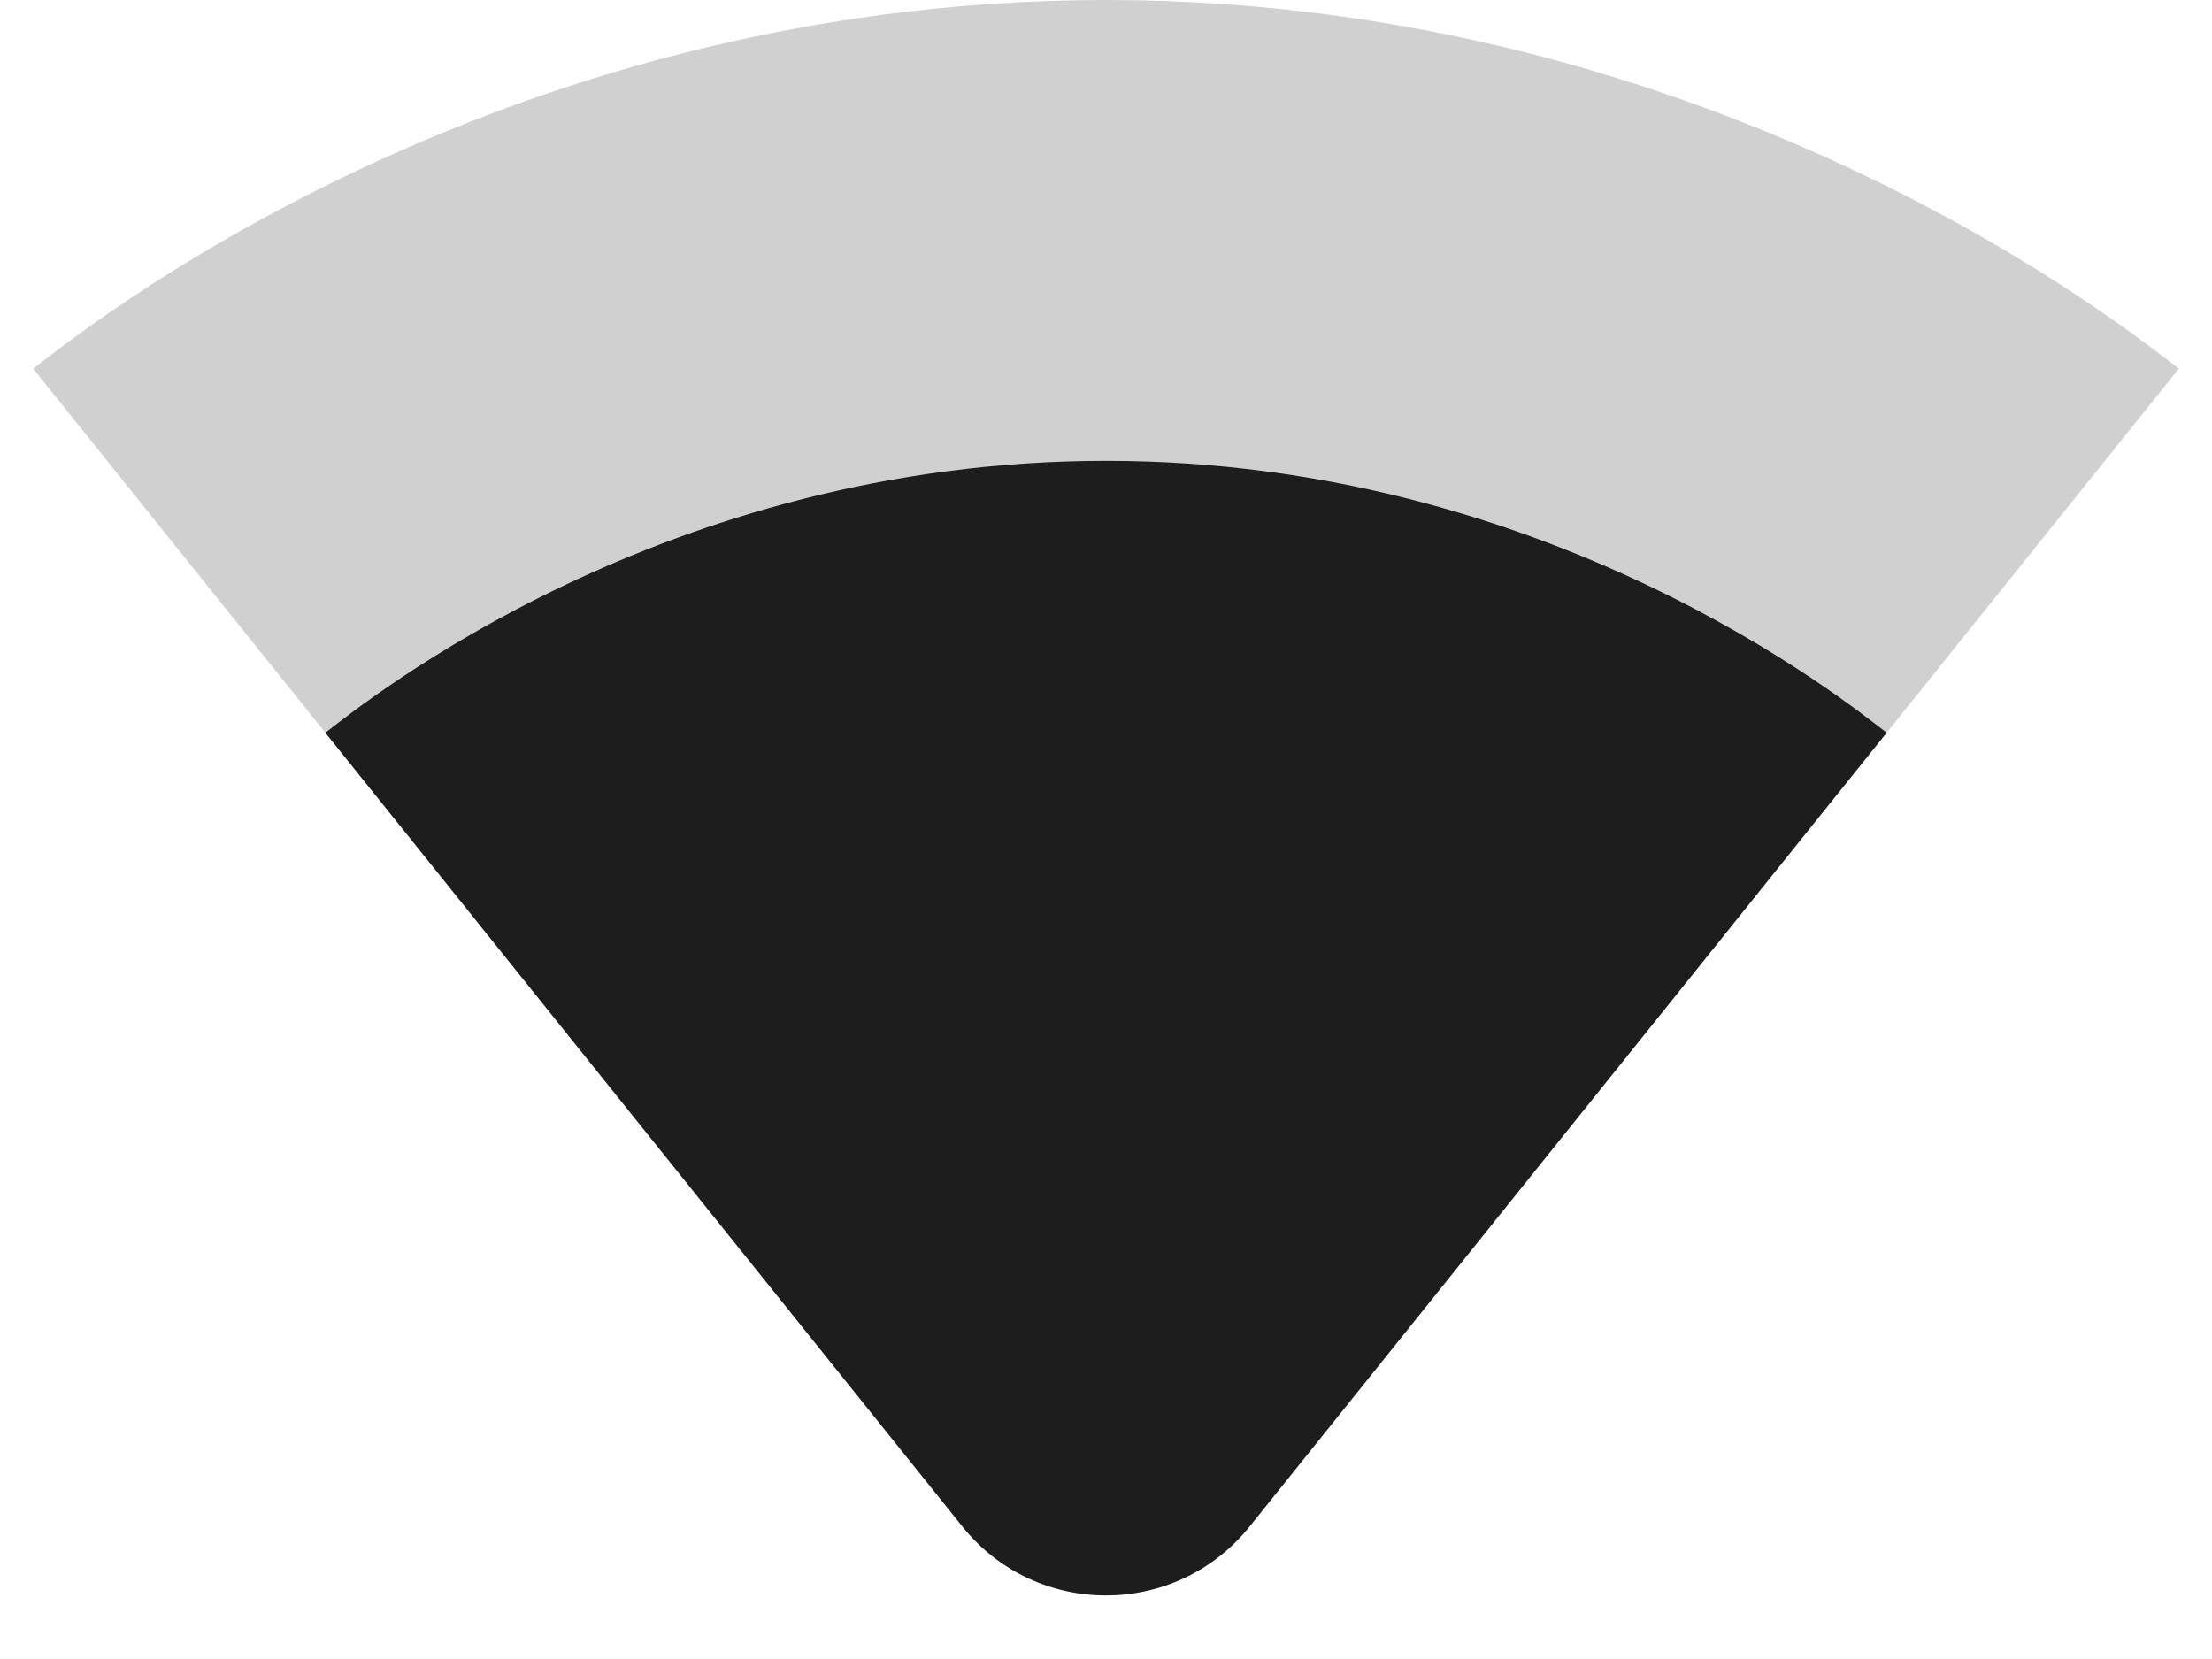
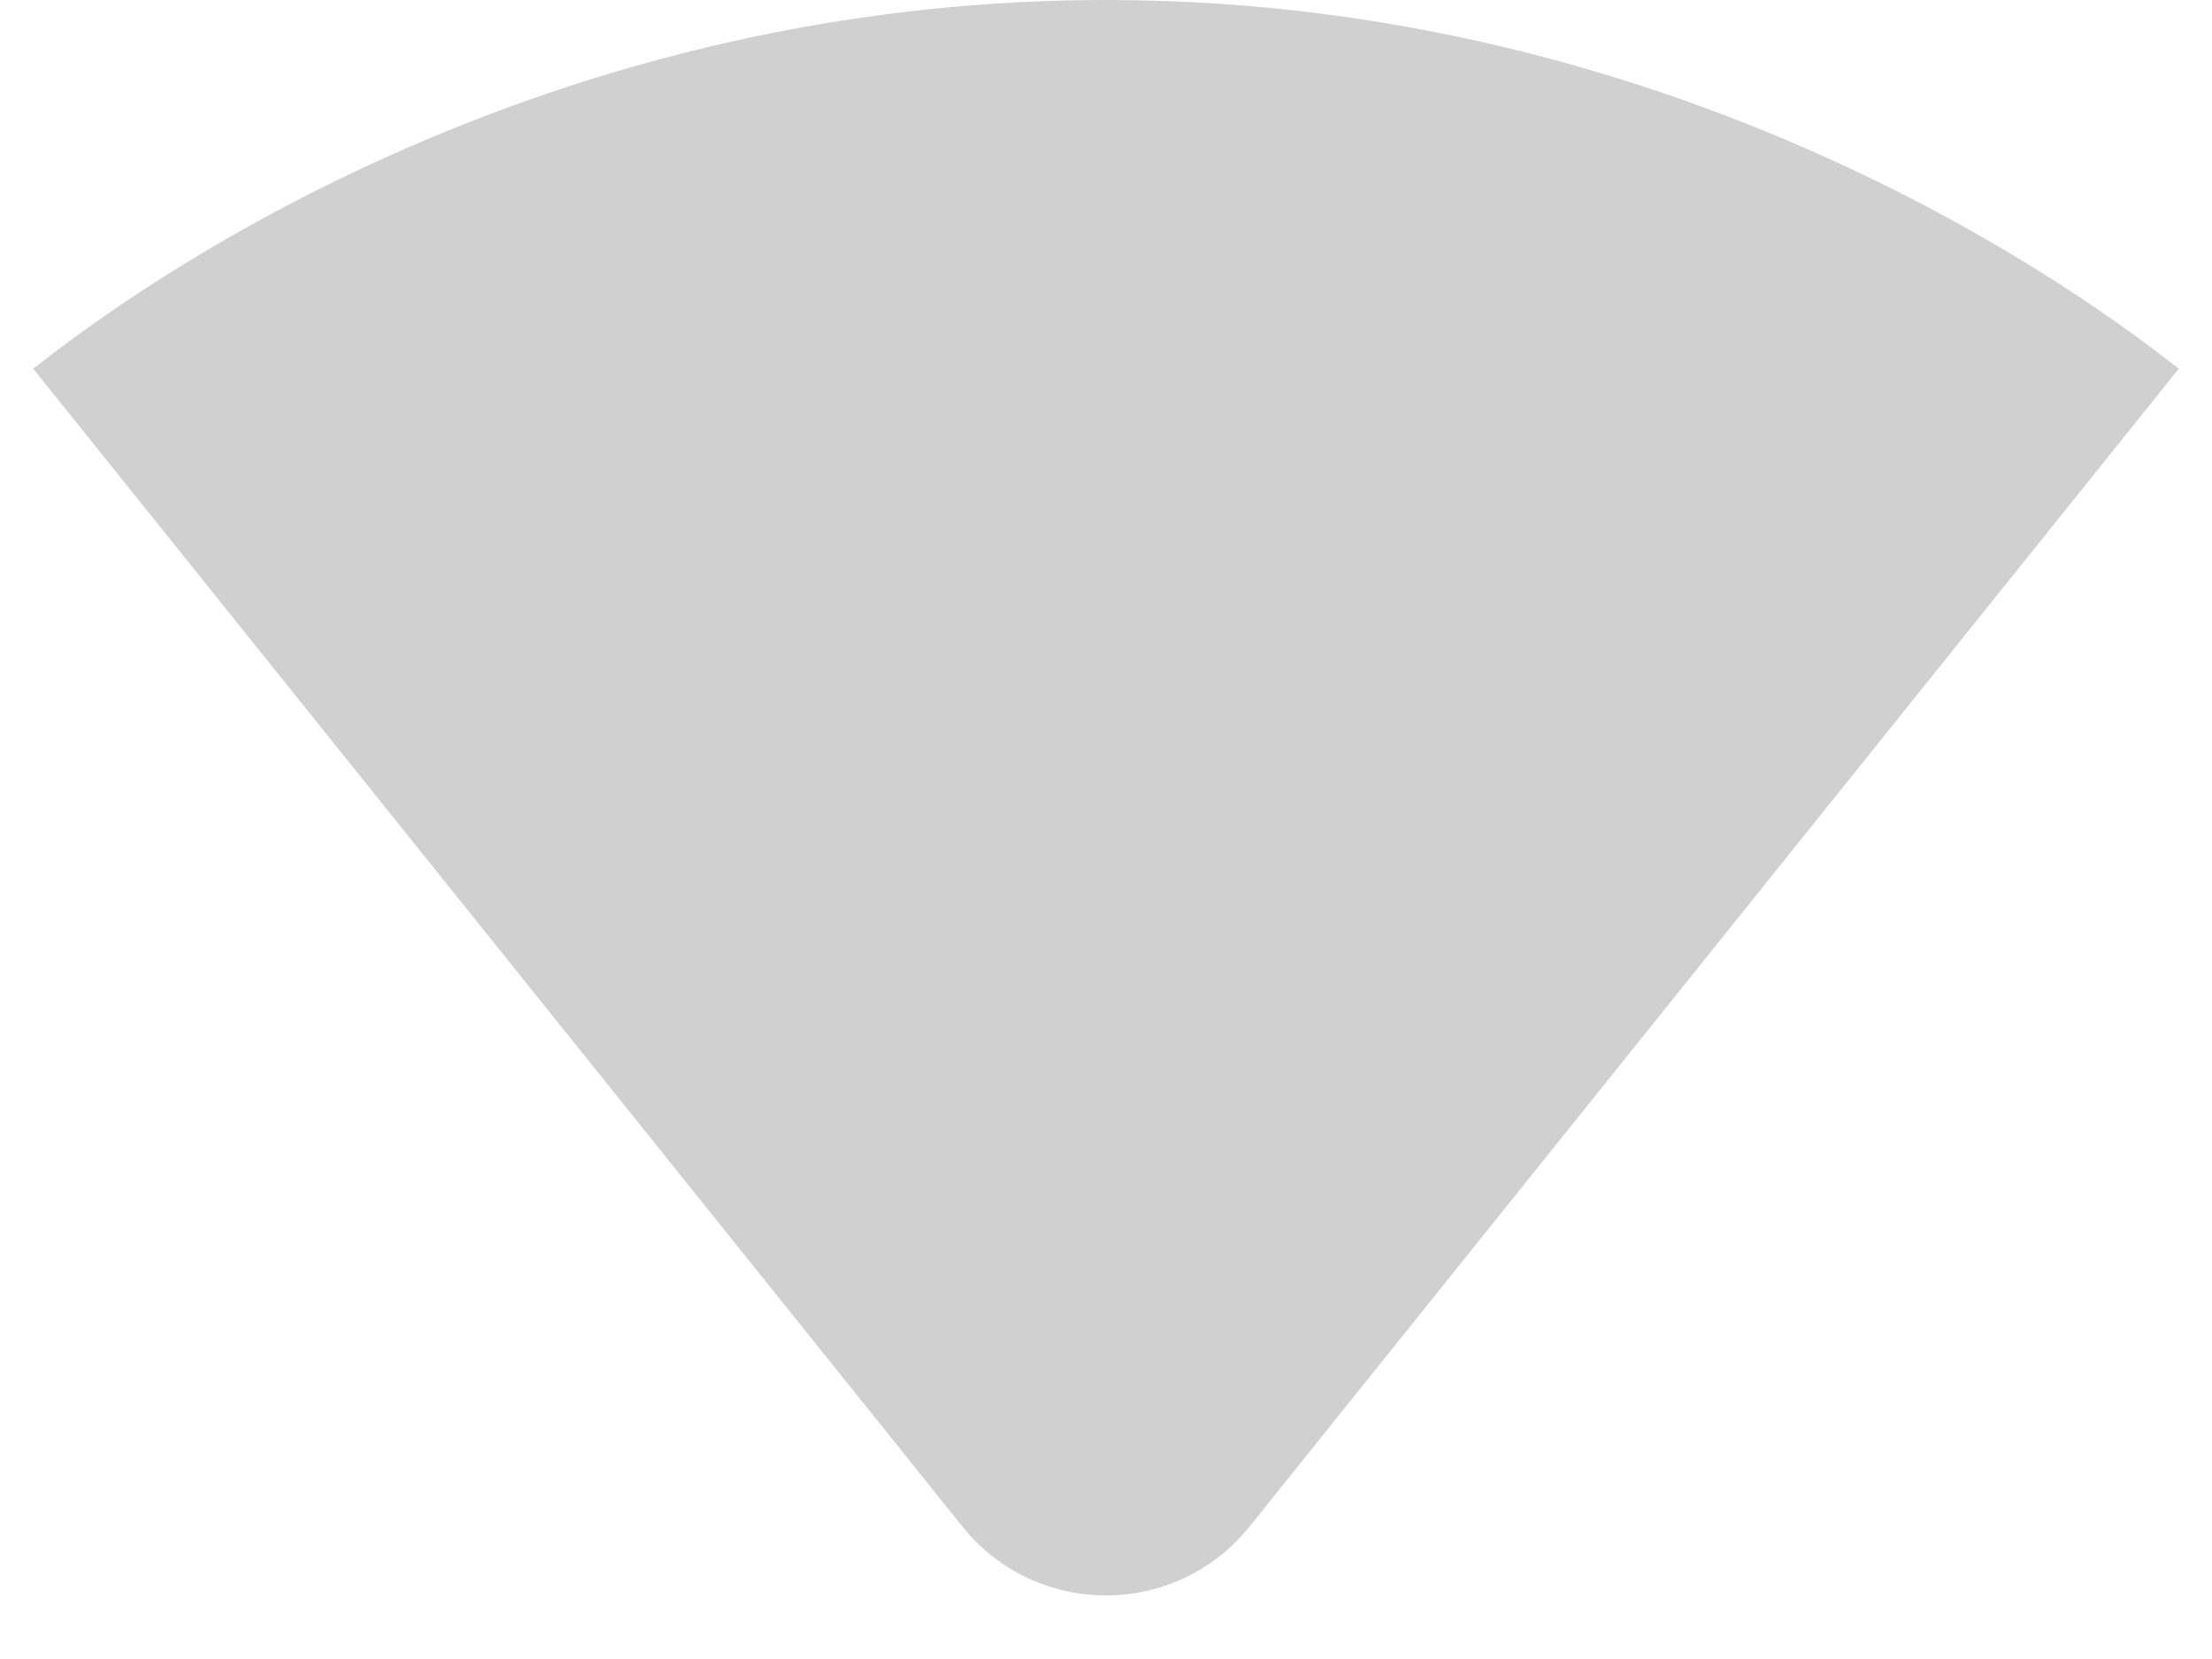
<svg xmlns="http://www.w3.org/2000/svg" width="24px" height="18px" viewBox="0 0 24 18" version="1.1">
  <title>signal_wifi_3_bar</title>
  <desc>Created with Sketch.</desc>
  <g id="Icons" stroke="none" stroke-width="1" fill="none" fill-rule="evenodd">
    <g id="Rounded" transform="translate(-440, -1751)">
      <g id="Device" transform="translate(100, 1650)">
        <g id="-Round-/-Device-/-signal_wifi_3_bar" transform="translate(340, 98)">
          <g transform="translate(0, 0)">
            <polygon id="Path" points="0 0 24 0 24 24 0 24" />
            <path d="M23.64,7 C23.19,6.66 18.71,3 12,3 C5.28,3 0.81,6.66 0.36,7 L10.44,19.56 C11.24,20.56 12.76,20.56 13.56,19.56 L23.64,7 Z" id="🔹Secondary-Color" fill="#D0D0D0" />
-             <path d="M3.53,10.95 L10.44,19.56 C11.24,20.56 12.76,20.56 13.56,19.56 L20.47,10.95 C20.04,10.62 16.81,8 12,8 C7.19,8 3.96,10.62 3.53,10.95 Z" id="🔹Primary-Color" fill="#1D1D1D" />
          </g>
        </g>
      </g>
    </g>
  </g>
</svg>